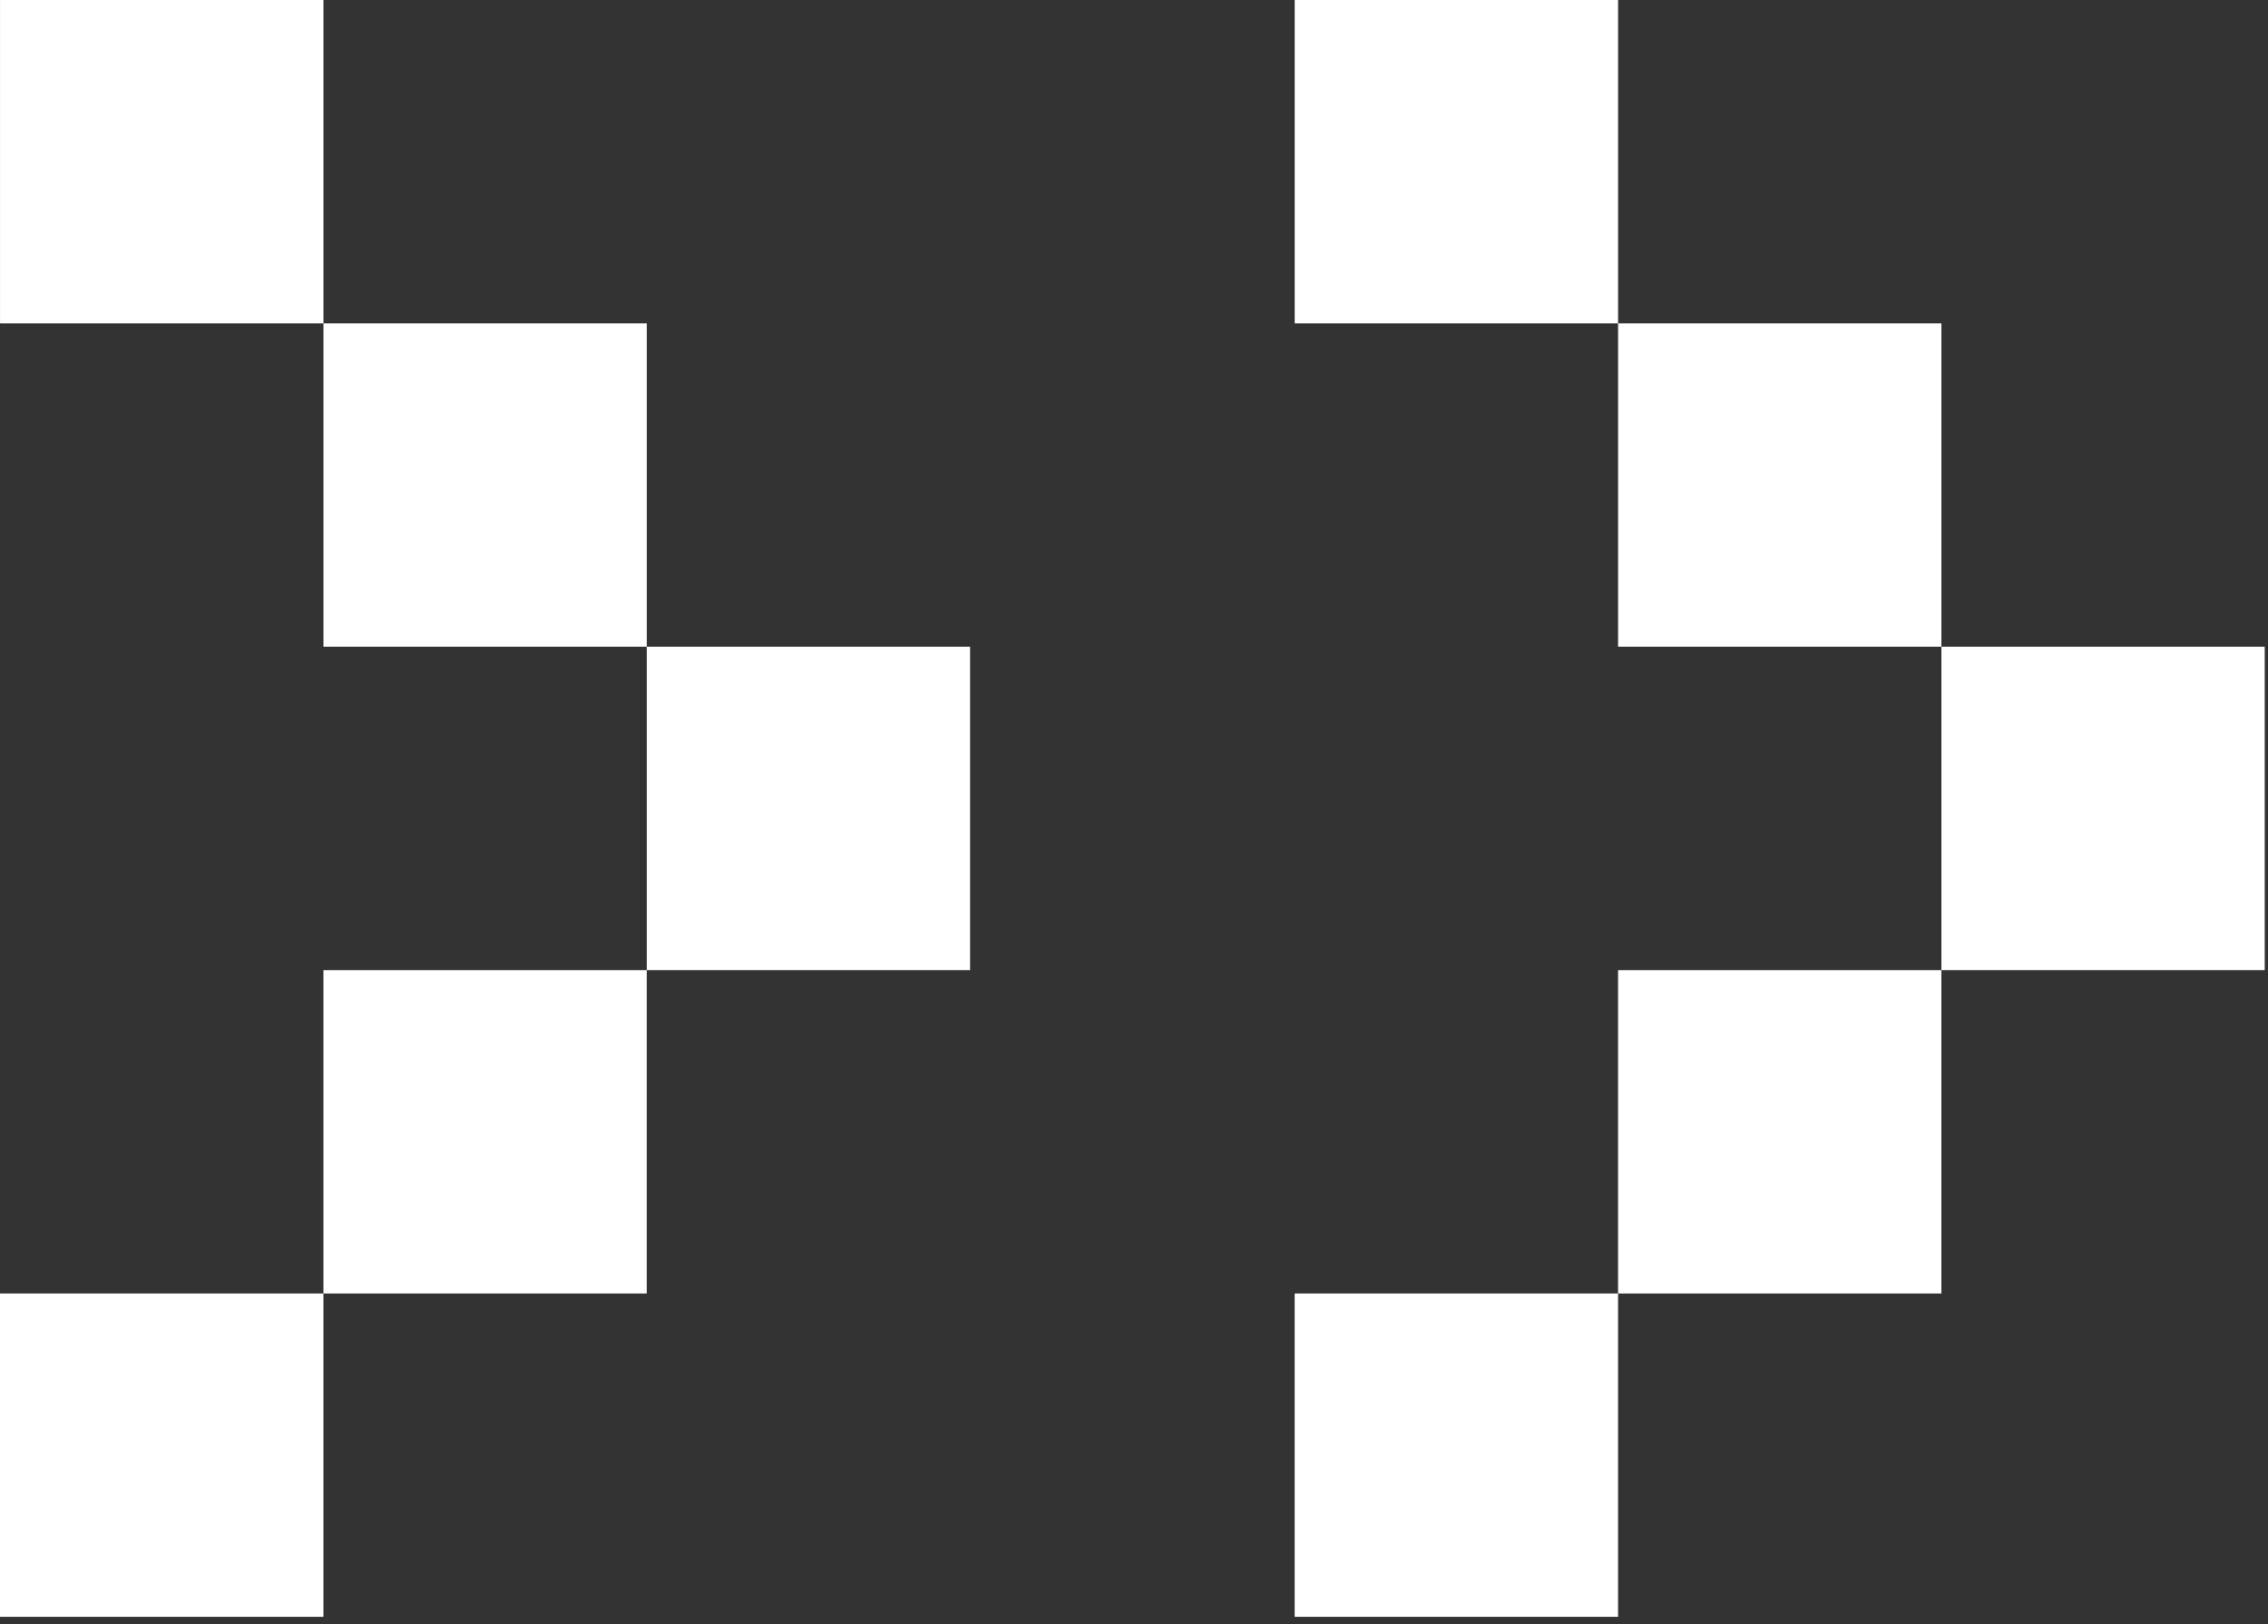
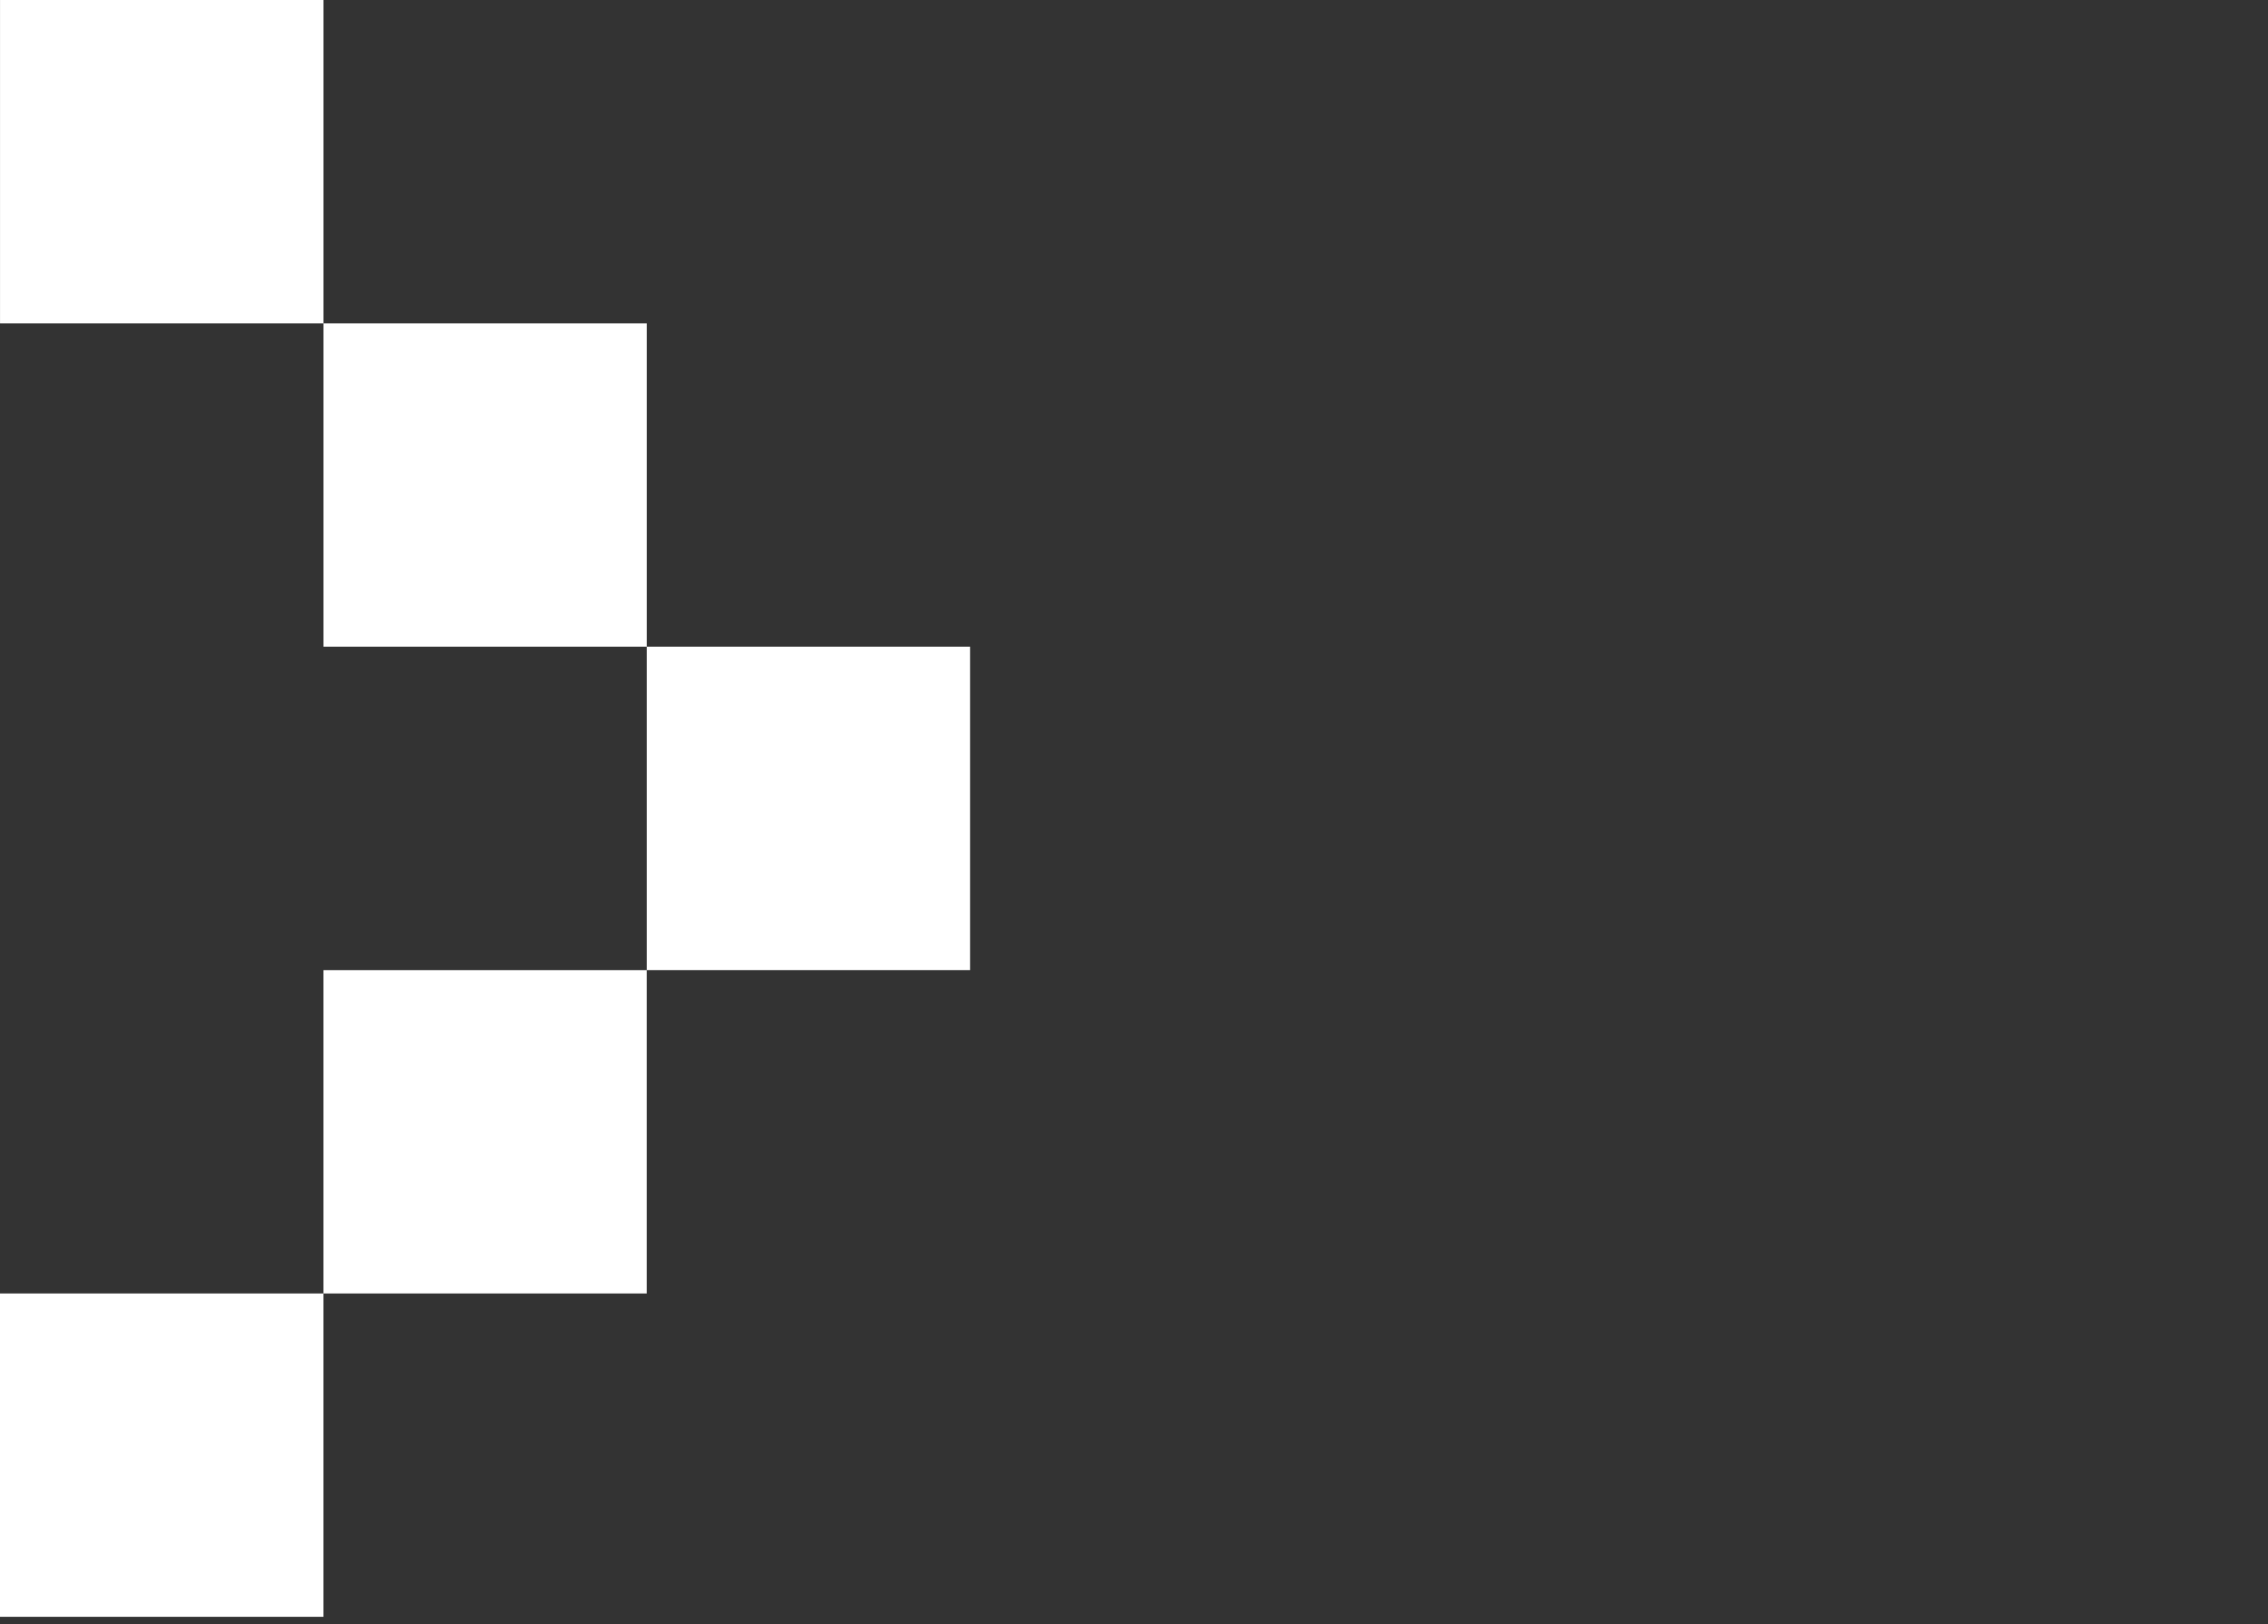
<svg xmlns="http://www.w3.org/2000/svg" width="81" height="58" viewBox="0 0 81 58" fill="none">
  <rect x="0" y="0" width="81" height="58" fill="#333333" stroke="none" />
  <path d="M23.098 34.644L23.098 23.094L11.551 23.094L11.551 11.547L0.001 11.547L0.001 -0L11.551 -0L11.551 11.547L23.098 11.547L23.098 23.094L34.645 23.094L34.645 34.644L23.098 34.644ZM0 57.739L-5.04746e-07 46.192L11.55 46.192L11.55 57.739L0 57.739ZM11.55 46.192L11.55 34.645L23.097 34.645L23.097 46.192L11.55 46.192Z" fill="white" />
-   <path d="M69.336 34.644L69.336 23.094L57.789 23.094L57.789 11.547L46.239 11.547L46.239 -0L57.789 -0L57.789 11.547L69.336 11.547L69.336 23.094L80.883 23.094L80.883 34.644L69.336 34.644ZM46.238 57.739L46.238 46.192L57.788 46.192L57.788 57.739L46.238 57.739ZM57.788 46.192L57.788 34.645L69.335 34.645L69.335 46.192L57.788 46.192Z" fill="white" />
</svg>